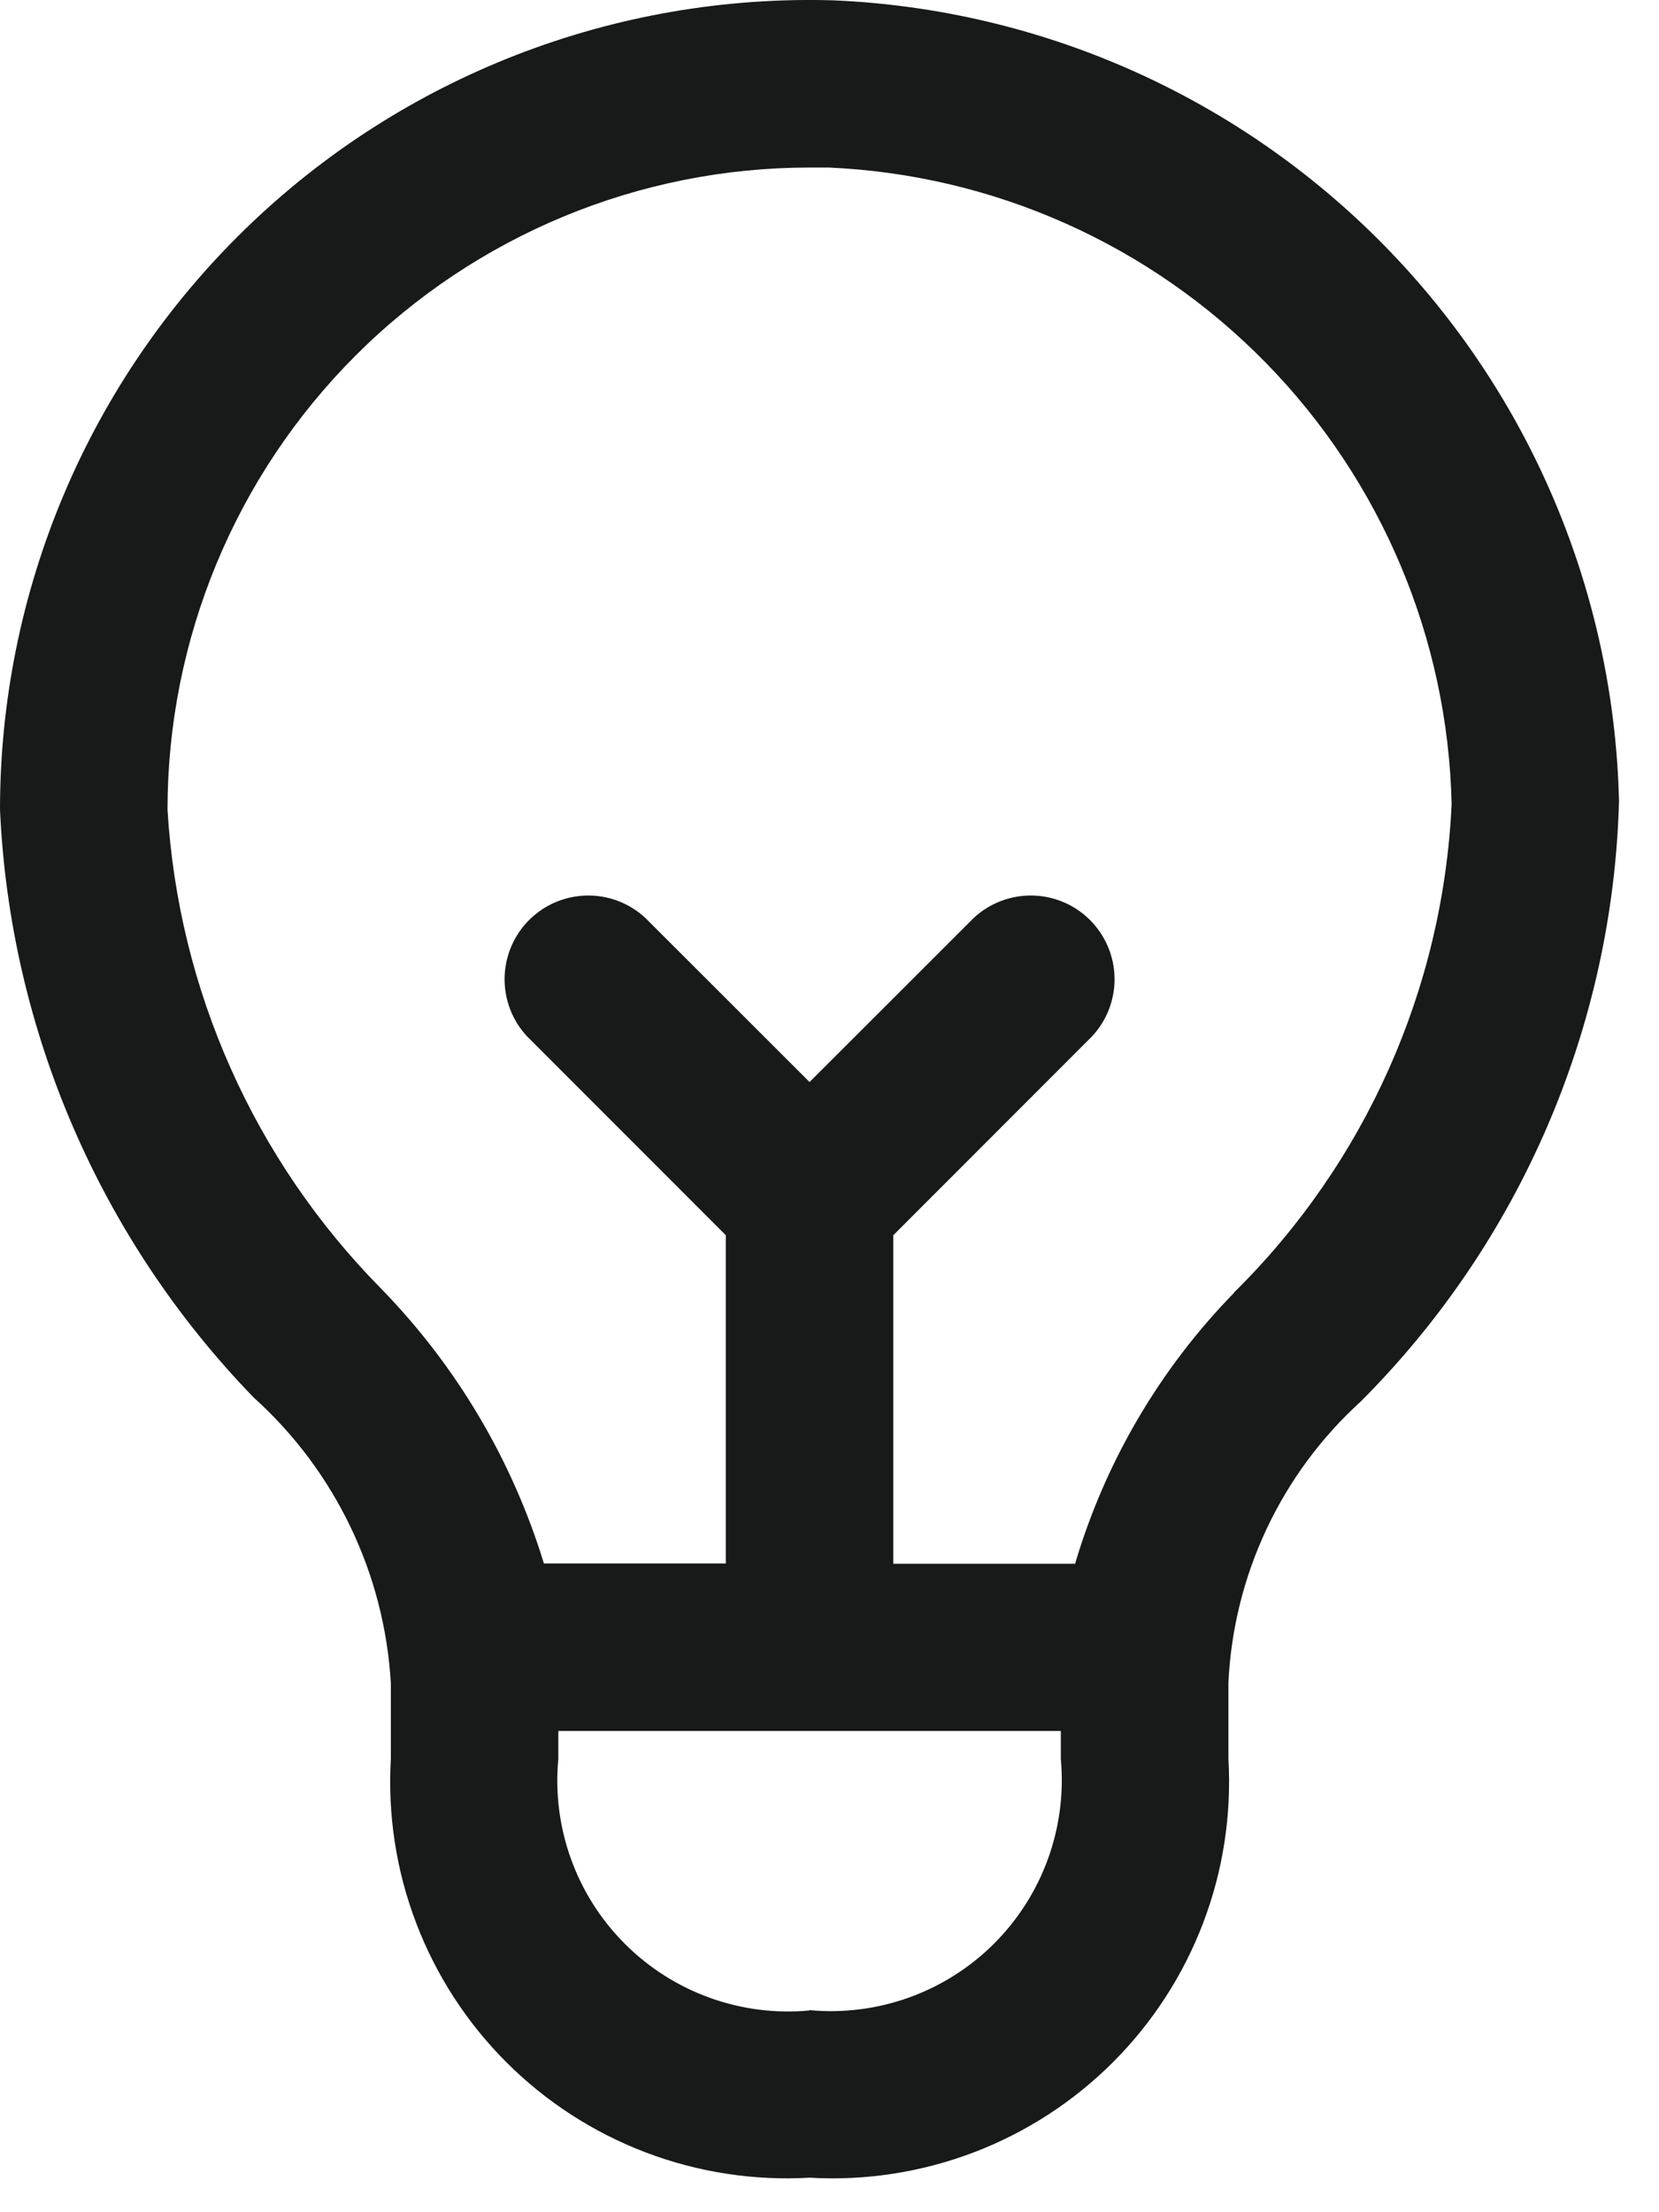
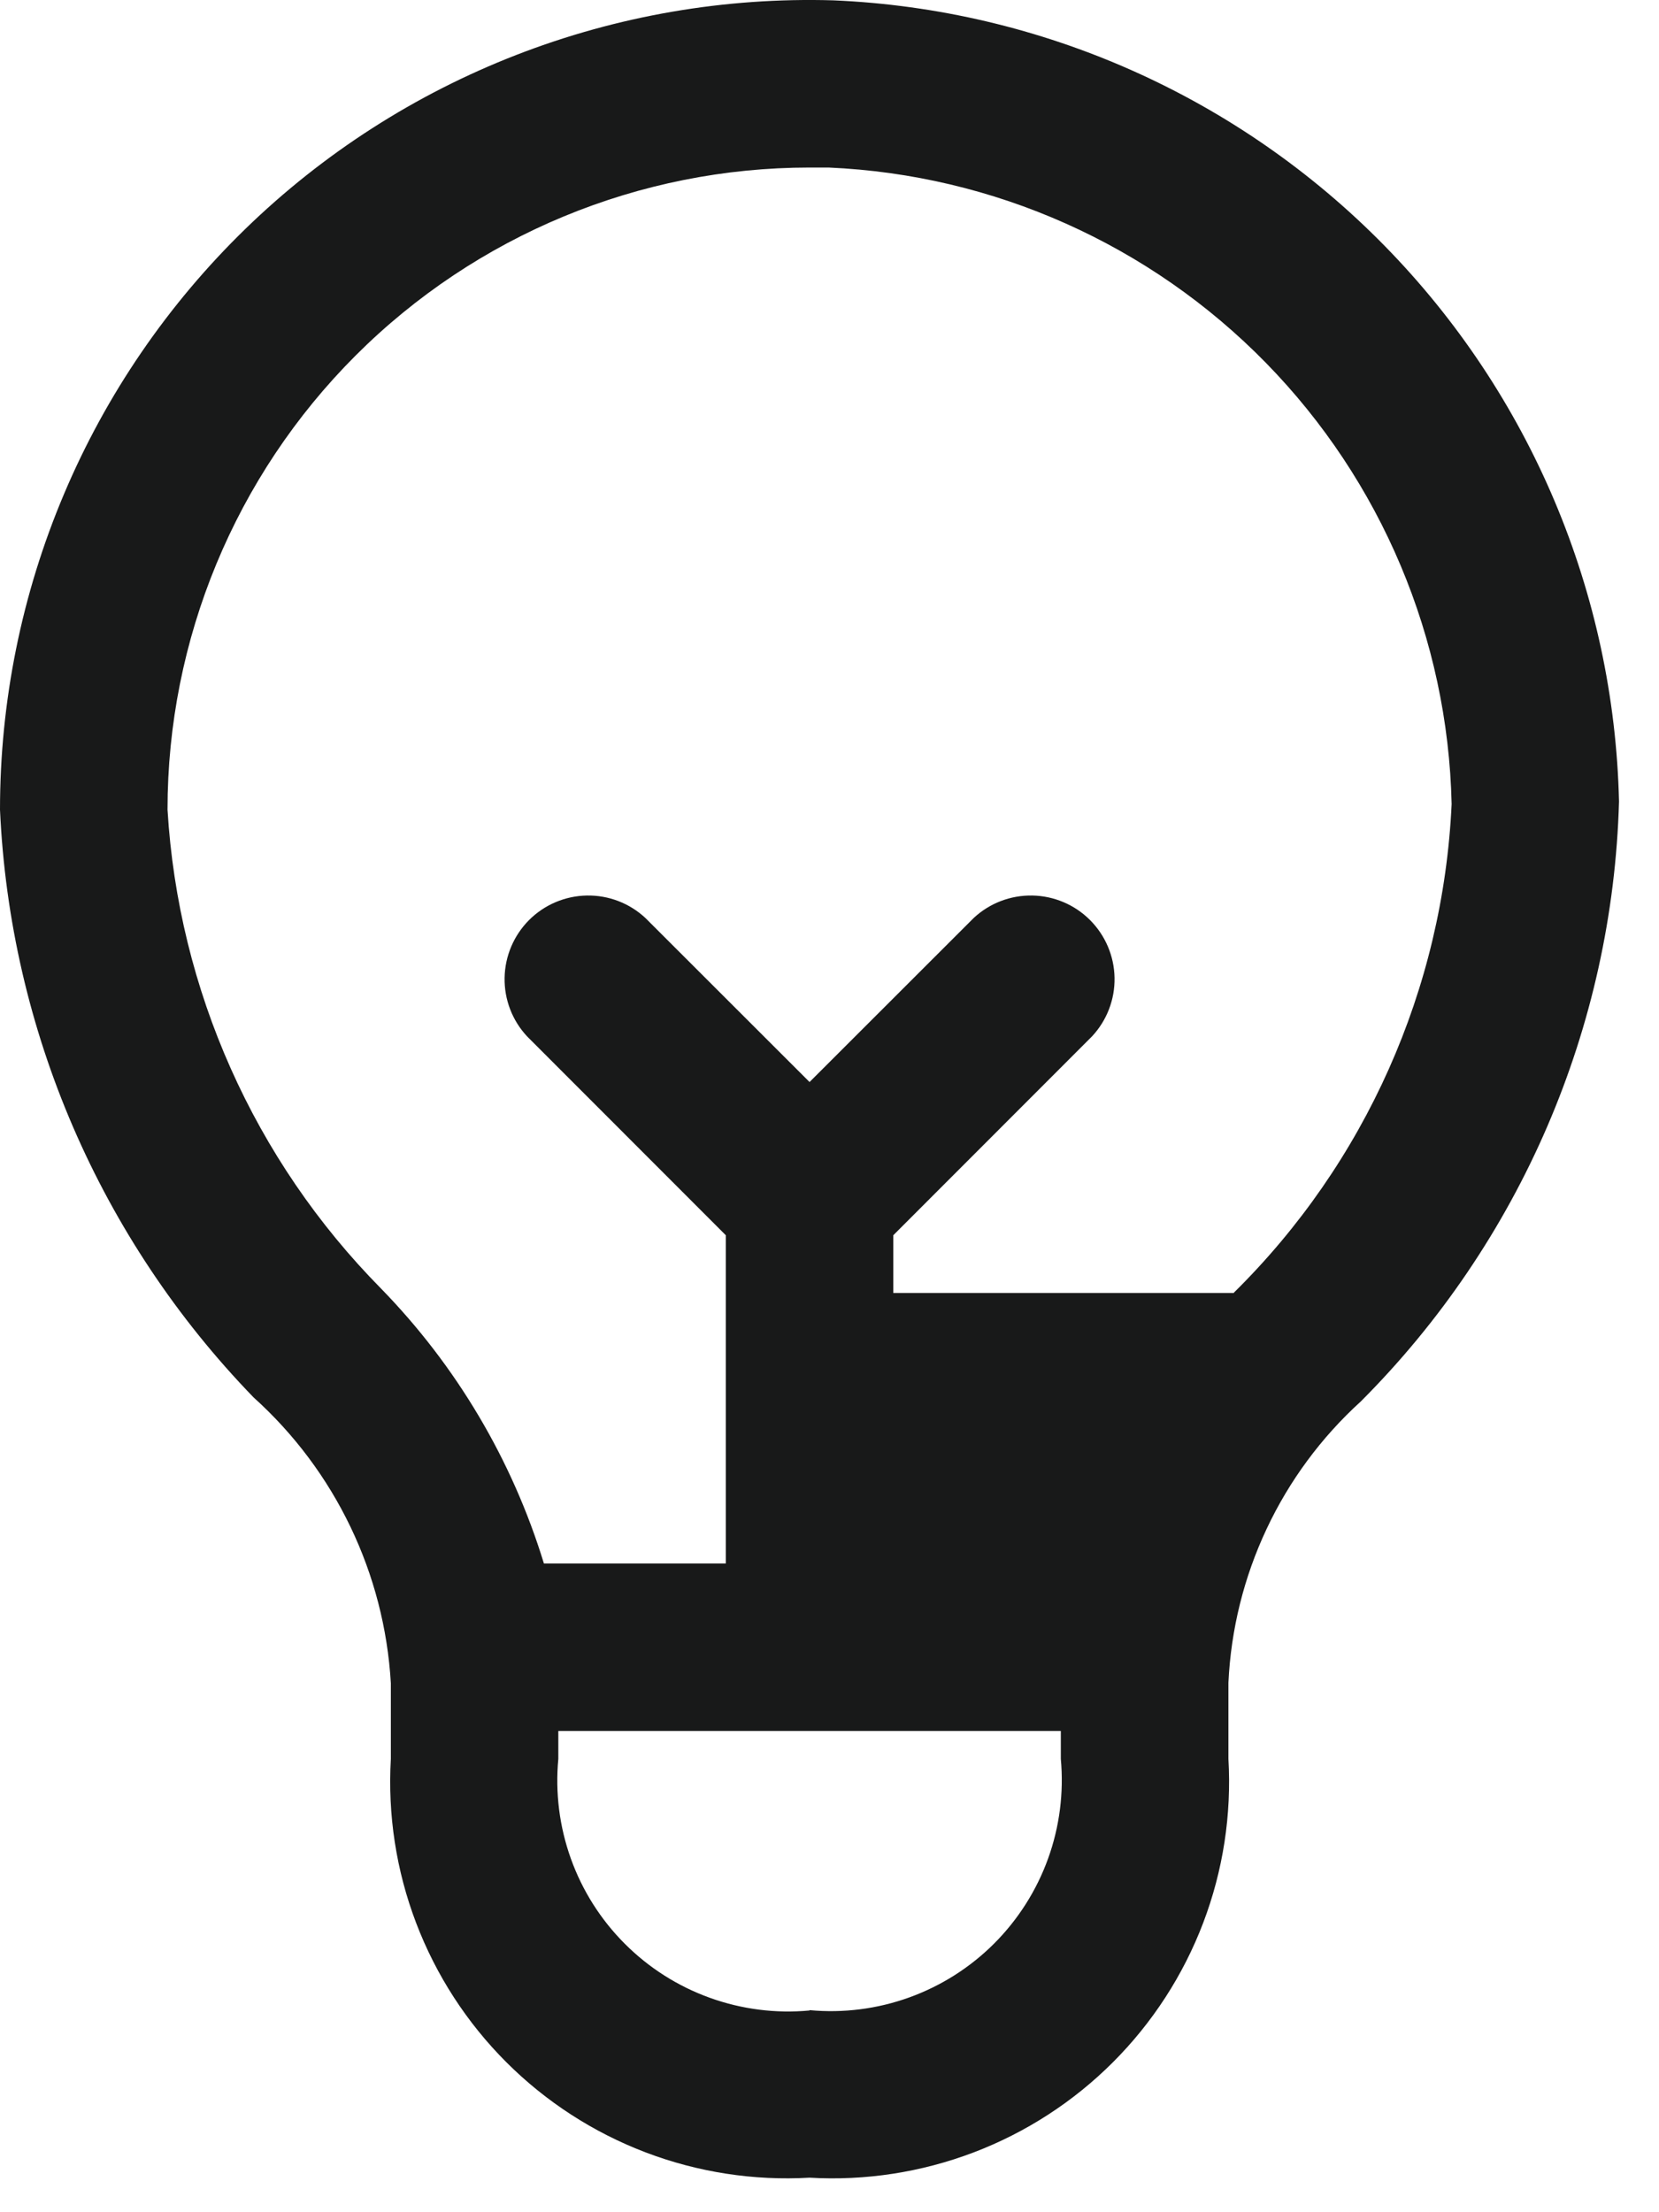
<svg xmlns="http://www.w3.org/2000/svg" width="39" height="52" viewBox="0 0 39 52" fill="none">
-   <path d="M19.59 0.008C17.045 -0.067 14.511 0.37 12.137 1.292C9.763 2.214 7.599 3.603 5.772 5.377C3.946 7.151 2.493 9.274 1.502 11.619C0.51 13.965 -0 16.485 2.43436e-07 19.032C0.233 24.21 2.354 29.124 5.961 32.847C7.879 34.574 9.038 36.988 9.188 39.564V41.344C9.112 42.657 9.314 43.971 9.782 45.199C10.25 46.428 10.973 47.544 11.902 48.473C12.832 49.403 13.948 50.125 15.176 50.593C16.405 51.061 17.719 51.264 19.031 51.188C20.344 51.265 21.658 51.062 22.887 50.595C24.117 50.127 25.233 49.405 26.163 48.475C27.093 47.545 27.816 46.429 28.284 45.2C28.752 43.971 28.954 42.657 28.878 41.344V39.551C28.937 38.3 29.242 37.072 29.776 35.938C30.309 34.804 31.061 33.787 31.988 32.944C35.74 29.191 37.912 24.144 38.06 18.84C37.947 13.943 35.976 9.272 32.546 5.775C29.116 2.278 24.484 0.216 19.59 0.008ZM19.031 47.258C18.236 47.333 17.435 47.23 16.684 46.959C15.933 46.688 15.252 46.255 14.688 45.69C14.123 45.125 13.691 44.443 13.421 43.692C13.151 42.94 13.05 42.139 13.125 41.344V40.688H24.938V41.344C25.011 42.138 24.909 42.939 24.638 43.689C24.367 44.439 23.934 45.12 23.371 45.684C22.807 46.248 22.126 46.68 21.376 46.951C20.626 47.222 19.825 47.324 19.031 47.25V47.258ZM29.006 30.393C27.263 32.179 25.982 34.364 25.273 36.758H21V29.035L25.672 24.36C26.02 23.987 26.21 23.494 26.201 22.984C26.192 22.474 25.985 21.987 25.624 21.626C25.264 21.265 24.777 21.059 24.267 21.05C23.757 21.041 23.263 21.23 22.89 21.578L19.031 25.434L15.172 21.578C14.799 21.23 14.306 21.041 13.796 21.05C13.286 21.059 12.799 21.265 12.438 21.626C12.078 21.987 11.871 22.474 11.862 22.984C11.853 23.494 12.042 23.987 12.39 24.36L17.062 29.035V36.75H12.786C12.043 34.322 10.73 32.106 8.957 30.288C5.975 27.267 4.192 23.268 3.938 19.032C3.938 15.029 5.528 11.189 8.358 8.359C11.189 5.528 15.028 3.938 19.031 3.938H19.48C23.364 4.108 27.038 5.749 29.757 8.527C32.477 11.305 34.038 15.014 34.125 18.9C33.925 23.236 32.097 27.338 29.006 30.385V30.393Z" fill="#181919" />
+   <path d="M19.59 0.008C17.045 -0.067 14.511 0.37 12.137 1.292C9.763 2.214 7.599 3.603 5.772 5.377C3.946 7.151 2.493 9.274 1.502 11.619C0.51 13.965 -0 16.485 2.43436e-07 19.032C0.233 24.21 2.354 29.124 5.961 32.847C7.879 34.574 9.038 36.988 9.188 39.564V41.344C9.112 42.657 9.314 43.971 9.782 45.199C10.25 46.428 10.973 47.544 11.902 48.473C12.832 49.403 13.948 50.125 15.176 50.593C16.405 51.061 17.719 51.264 19.031 51.188C20.344 51.265 21.658 51.062 22.887 50.595C24.117 50.127 25.233 49.405 26.163 48.475C27.093 47.545 27.816 46.429 28.284 45.2C28.752 43.971 28.954 42.657 28.878 41.344V39.551C28.937 38.3 29.242 37.072 29.776 35.938C30.309 34.804 31.061 33.787 31.988 32.944C35.74 29.191 37.912 24.144 38.06 18.84C37.947 13.943 35.976 9.272 32.546 5.775C29.116 2.278 24.484 0.216 19.59 0.008ZM19.031 47.258C18.236 47.333 17.435 47.23 16.684 46.959C15.933 46.688 15.252 46.255 14.688 45.69C14.123 45.125 13.691 44.443 13.421 43.692C13.151 42.94 13.05 42.139 13.125 41.344V40.688H24.938V41.344C25.011 42.138 24.909 42.939 24.638 43.689C24.367 44.439 23.934 45.12 23.371 45.684C22.807 46.248 22.126 46.68 21.376 46.951C20.626 47.222 19.825 47.324 19.031 47.25V47.258ZM29.006 30.393H21V29.035L25.672 24.36C26.02 23.987 26.21 23.494 26.201 22.984C26.192 22.474 25.985 21.987 25.624 21.626C25.264 21.265 24.777 21.059 24.267 21.05C23.757 21.041 23.263 21.23 22.89 21.578L19.031 25.434L15.172 21.578C14.799 21.23 14.306 21.041 13.796 21.05C13.286 21.059 12.799 21.265 12.438 21.626C12.078 21.987 11.871 22.474 11.862 22.984C11.853 23.494 12.042 23.987 12.39 24.36L17.062 29.035V36.75H12.786C12.043 34.322 10.73 32.106 8.957 30.288C5.975 27.267 4.192 23.268 3.938 19.032C3.938 15.029 5.528 11.189 8.358 8.359C11.189 5.528 15.028 3.938 19.031 3.938H19.48C23.364 4.108 27.038 5.749 29.757 8.527C32.477 11.305 34.038 15.014 34.125 18.9C33.925 23.236 32.097 27.338 29.006 30.385V30.393Z" fill="#181919" />
</svg>